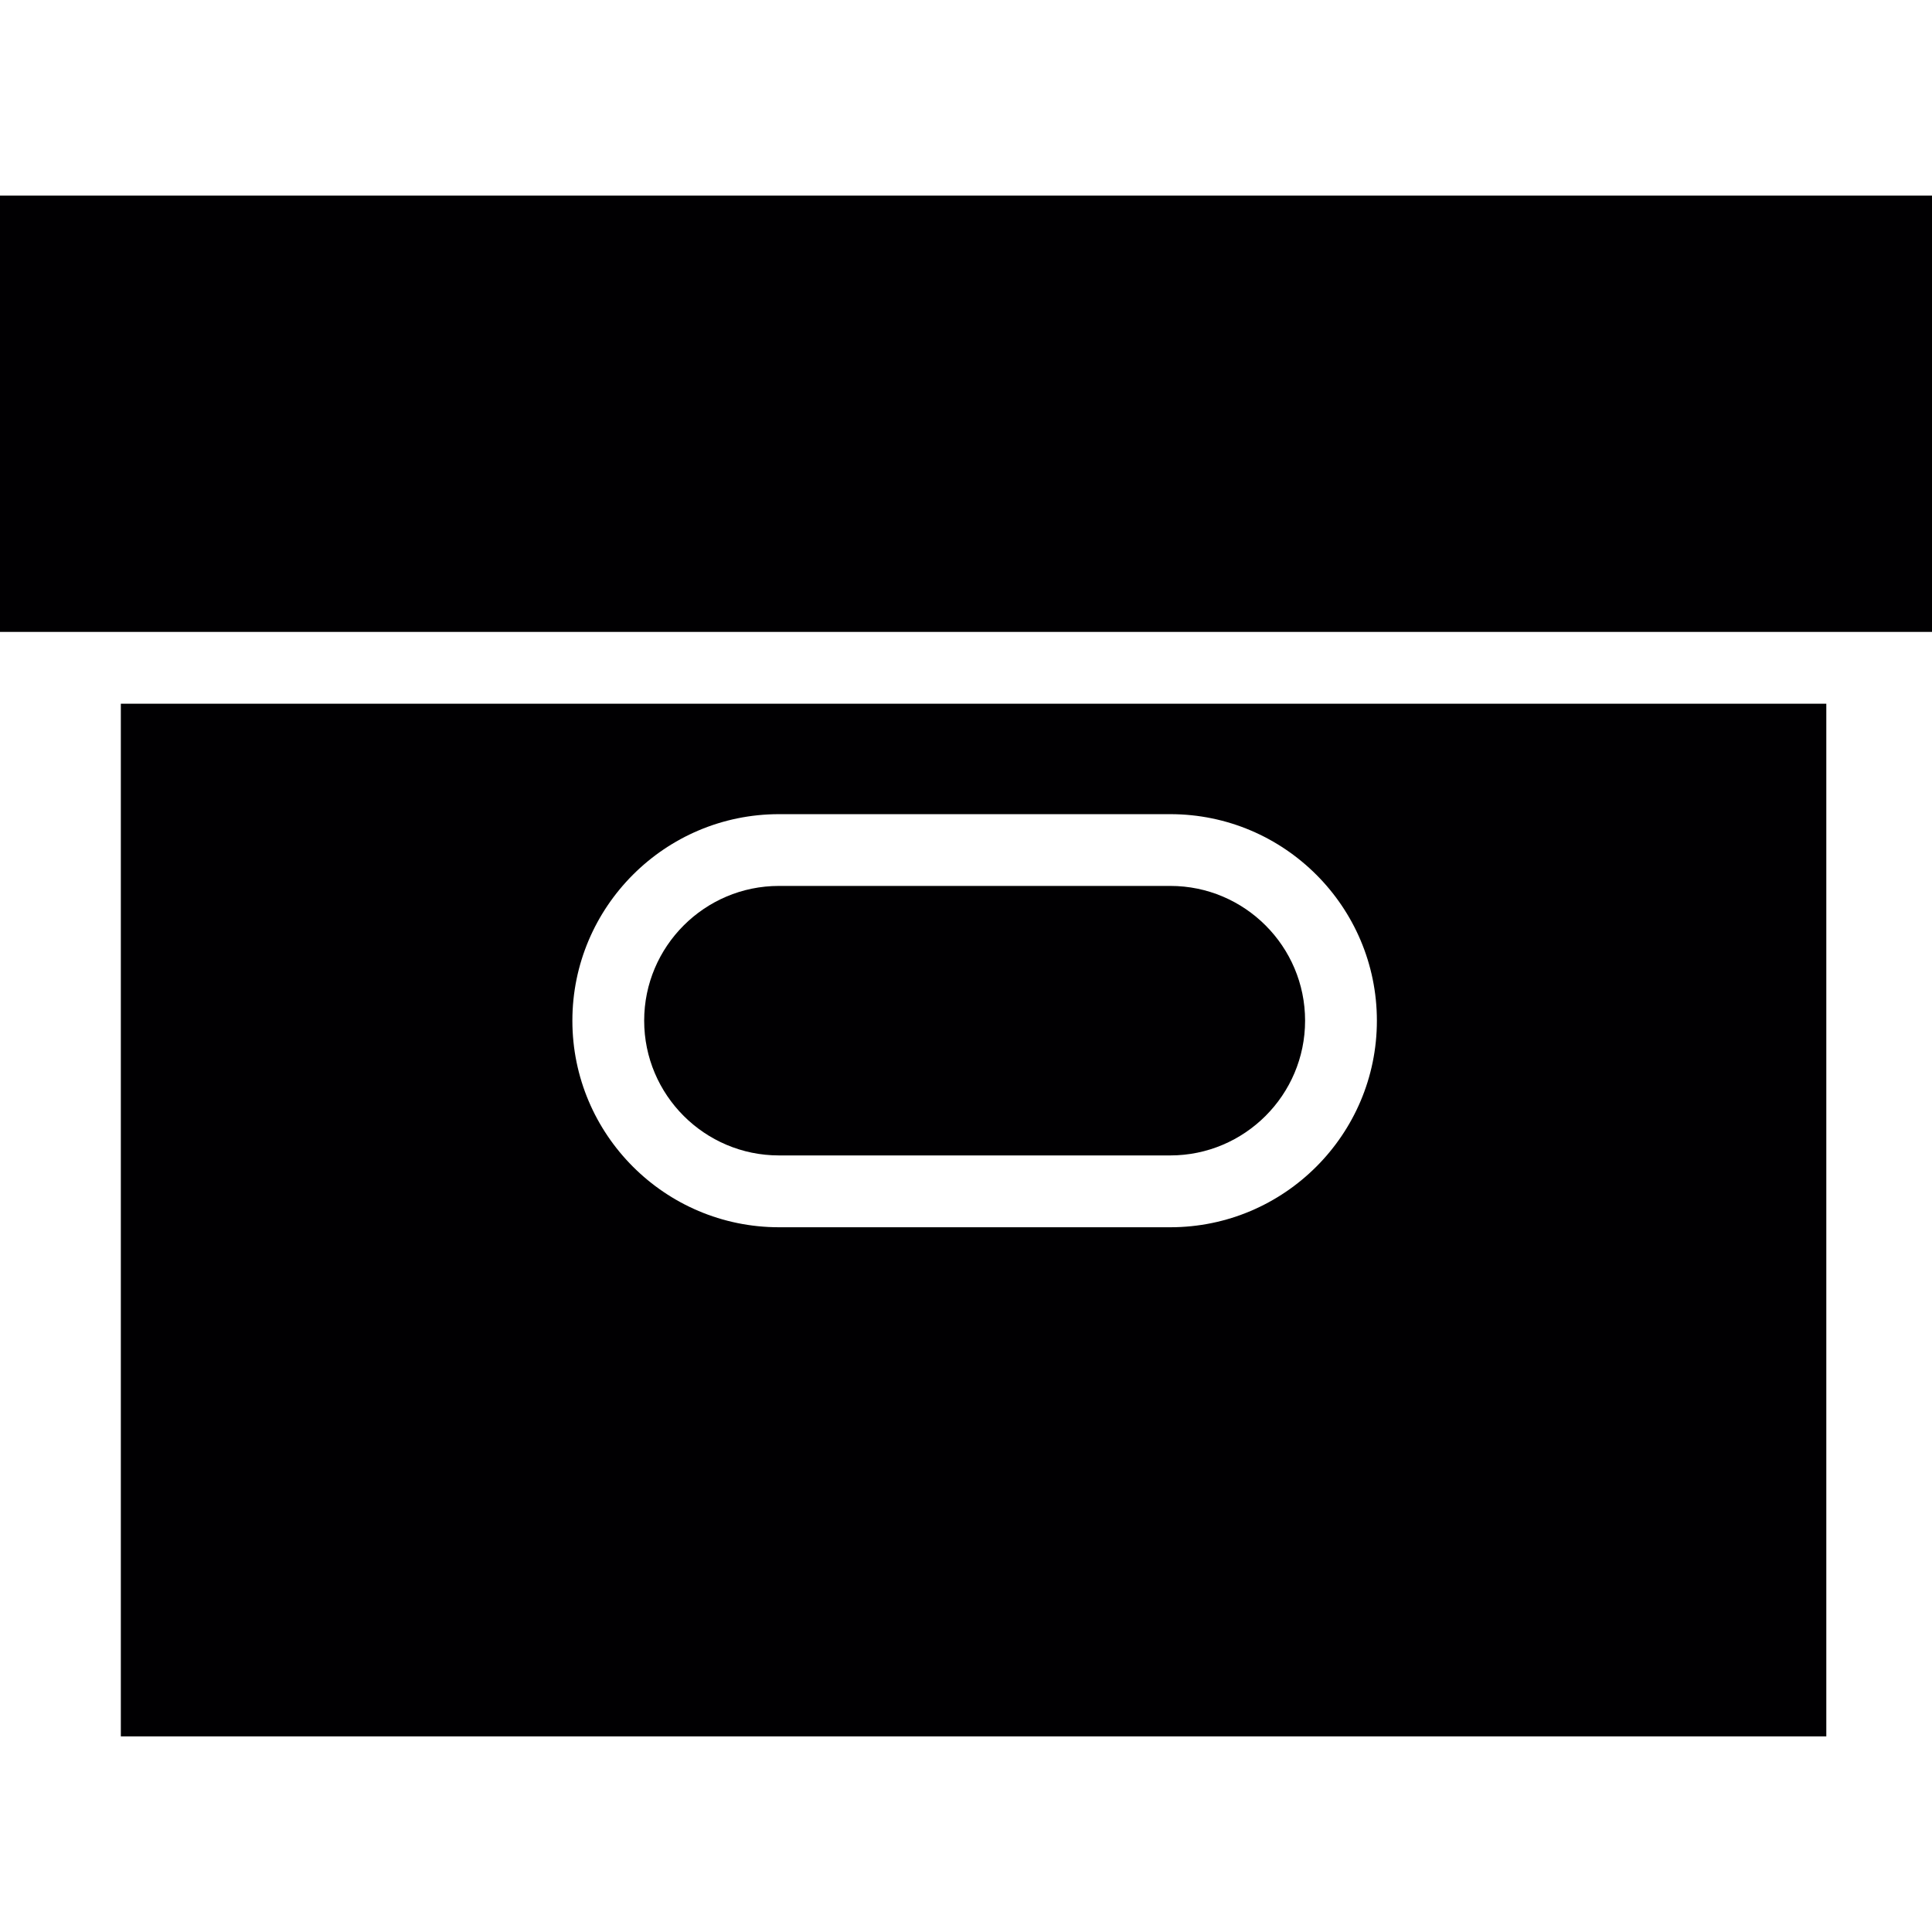
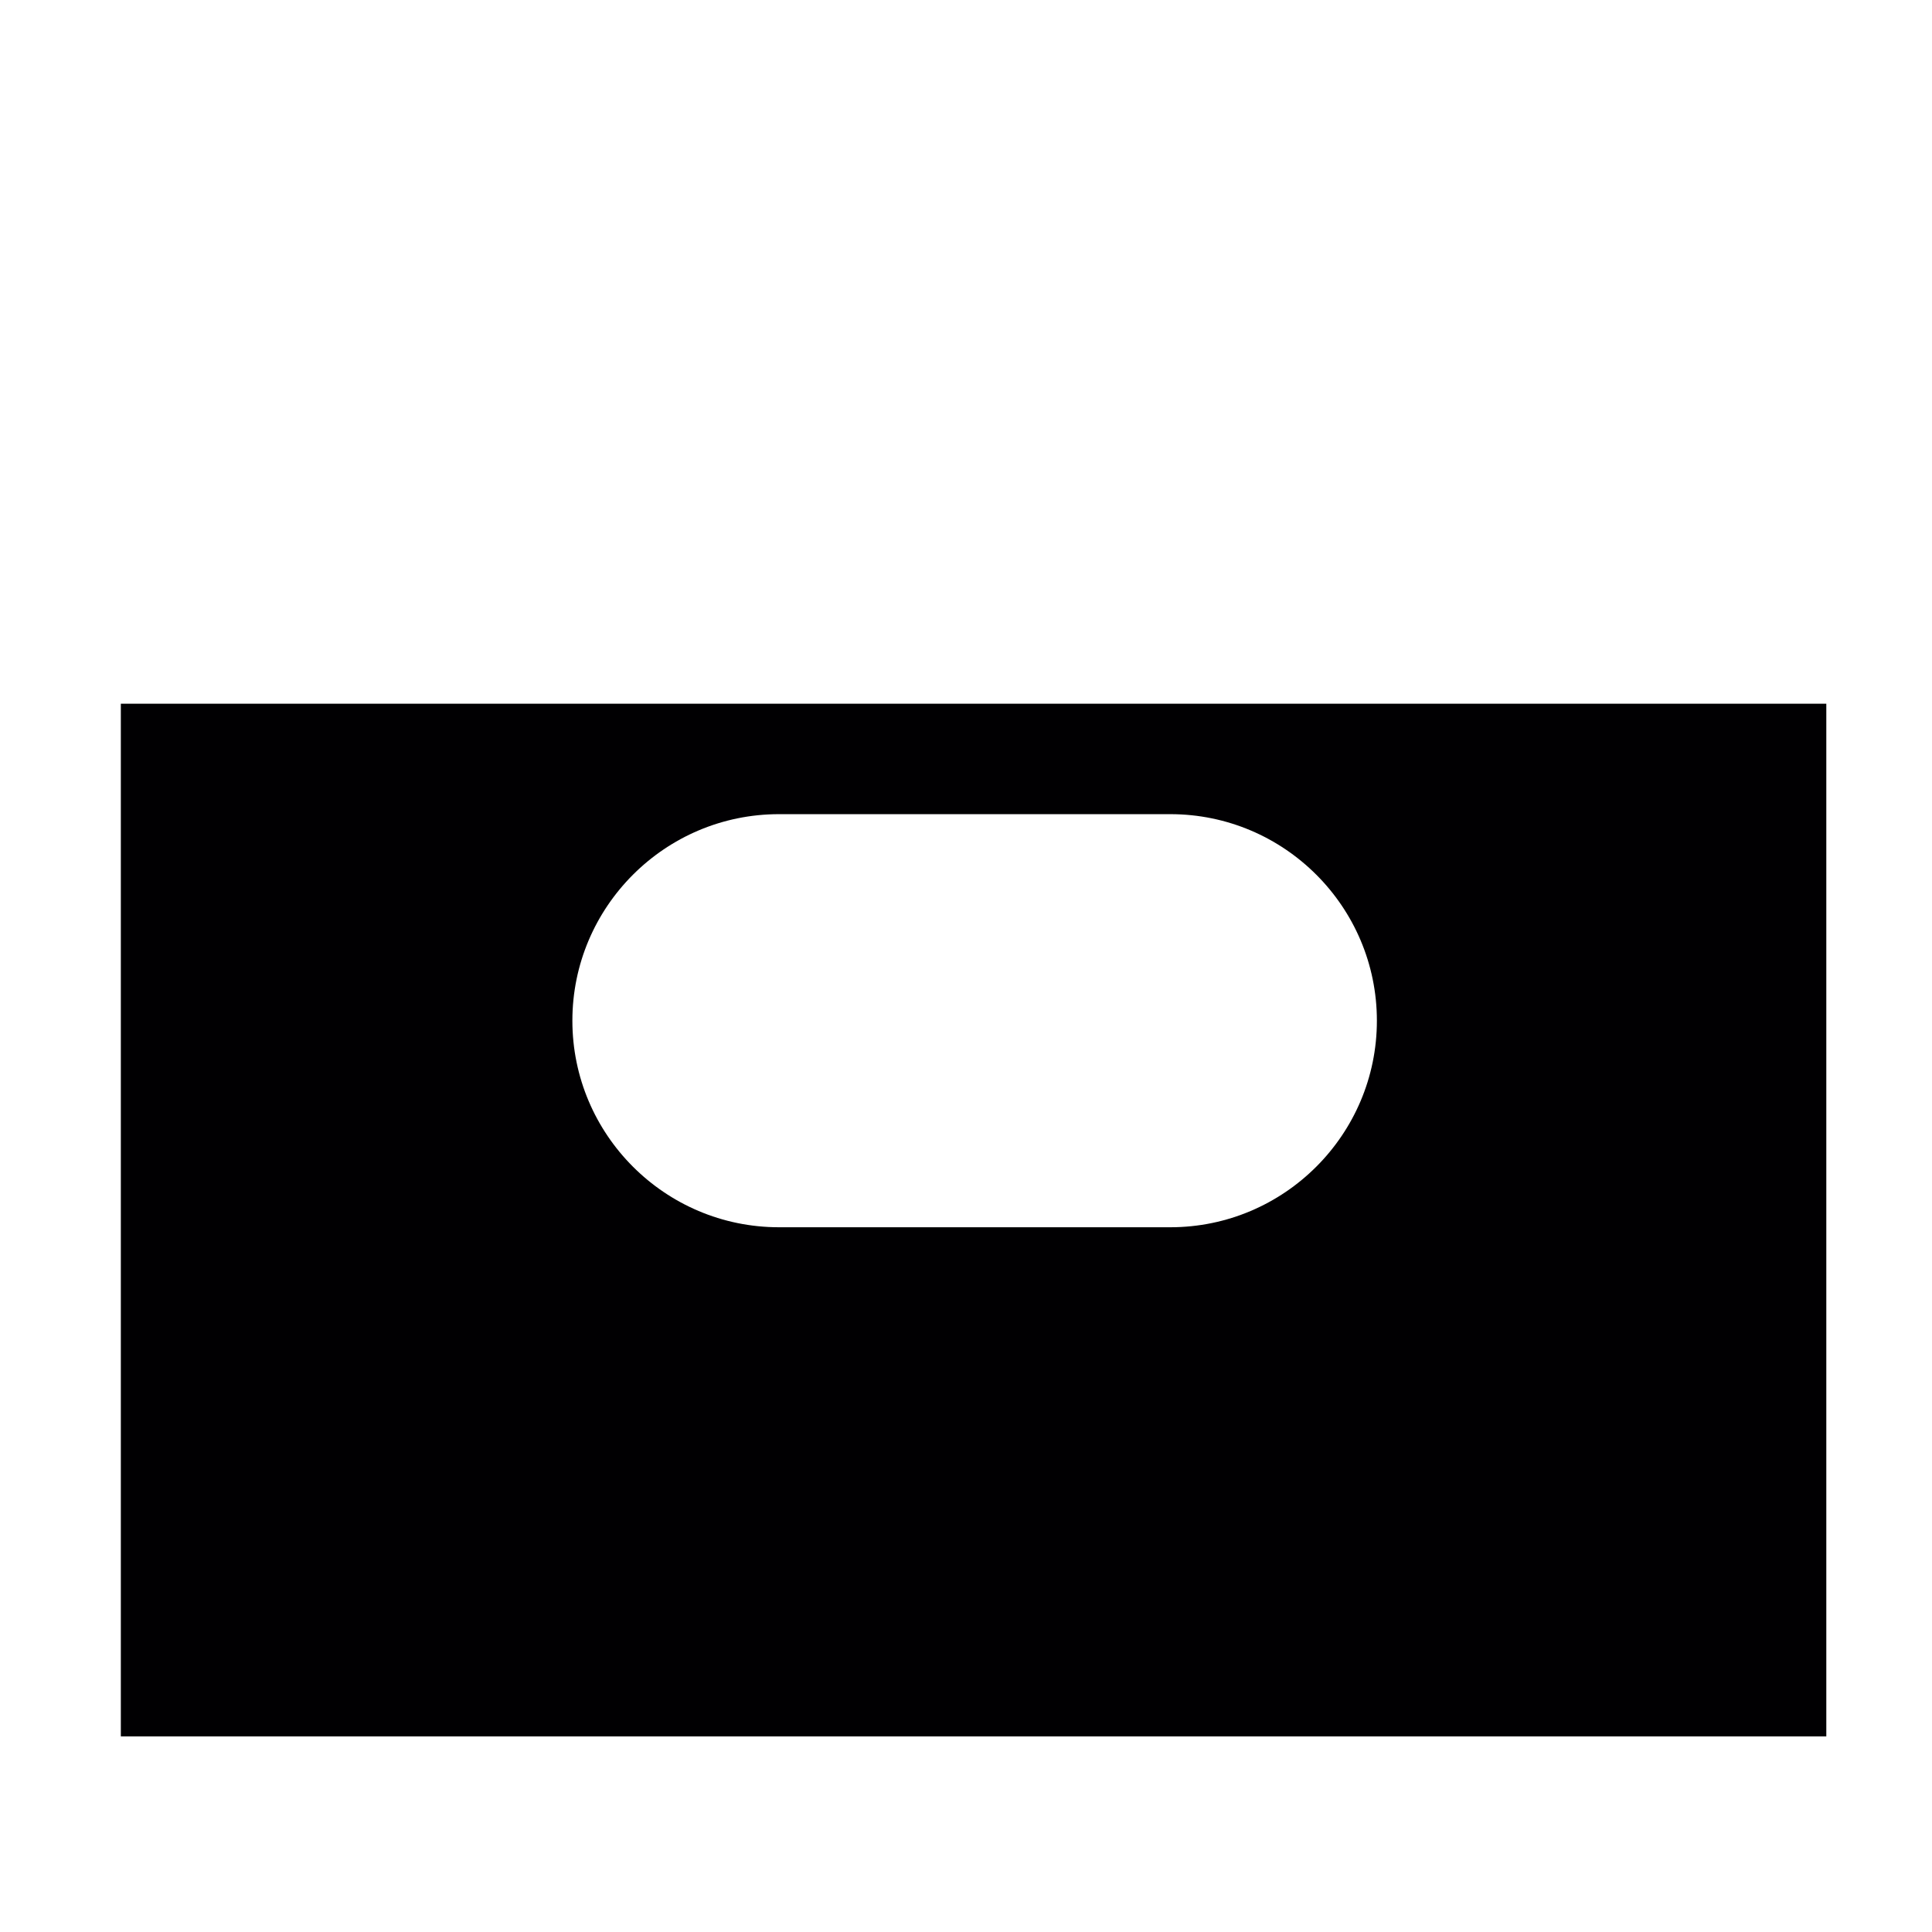
<svg xmlns="http://www.w3.org/2000/svg" version="1.1" id="Capa_1" x="0px" y="0px" viewBox="0 0 321.119 321.119" style="enable-background:new 0 0 321.119 321.119;" xml:space="preserve">
  <g>
    <g>
-       <path style="fill:#010002;" d="M194.526,147.25h-65.057c-12.351,0-22.4,10.048-22.4,22.394c0,12.351,10.048,22.4,22.4,22.4h65.045    c12.351,0,22.406-10.048,22.406-22.4C216.92,157.299,206.877,147.25,194.526,147.25z" />
      <path style="fill:#010002;" d="M20.084,116.963v171.643h283.468V116.963H20.084z M194.52,203.983h-65.051    c-18.933,0-34.333-15.4-34.333-34.333c0-18.927,15.406-34.327,34.333-34.327h65.051c18.933,0,34.333,15.4,34.333,34.327    C228.853,188.577,213.447,203.983,194.52,203.983z" />
    </g>
-     <polygon style="fill:#010002;" points="321.119,105.029 315.486,105.029 8.151,105.029 0,105.029 0,32.513 321.119,32.513  " />
  </g>
  <g>
</g>
  <g>
</g>
  <g>
</g>
  <g>
</g>
  <g>
</g>
  <g>
</g>
  <g>
</g>
  <g>
</g>
  <g>
</g>
  <g>
</g>
  <g>
</g>
  <g>
</g>
  <g>
</g>
  <g>
</g>
  <g>
</g>
</svg>